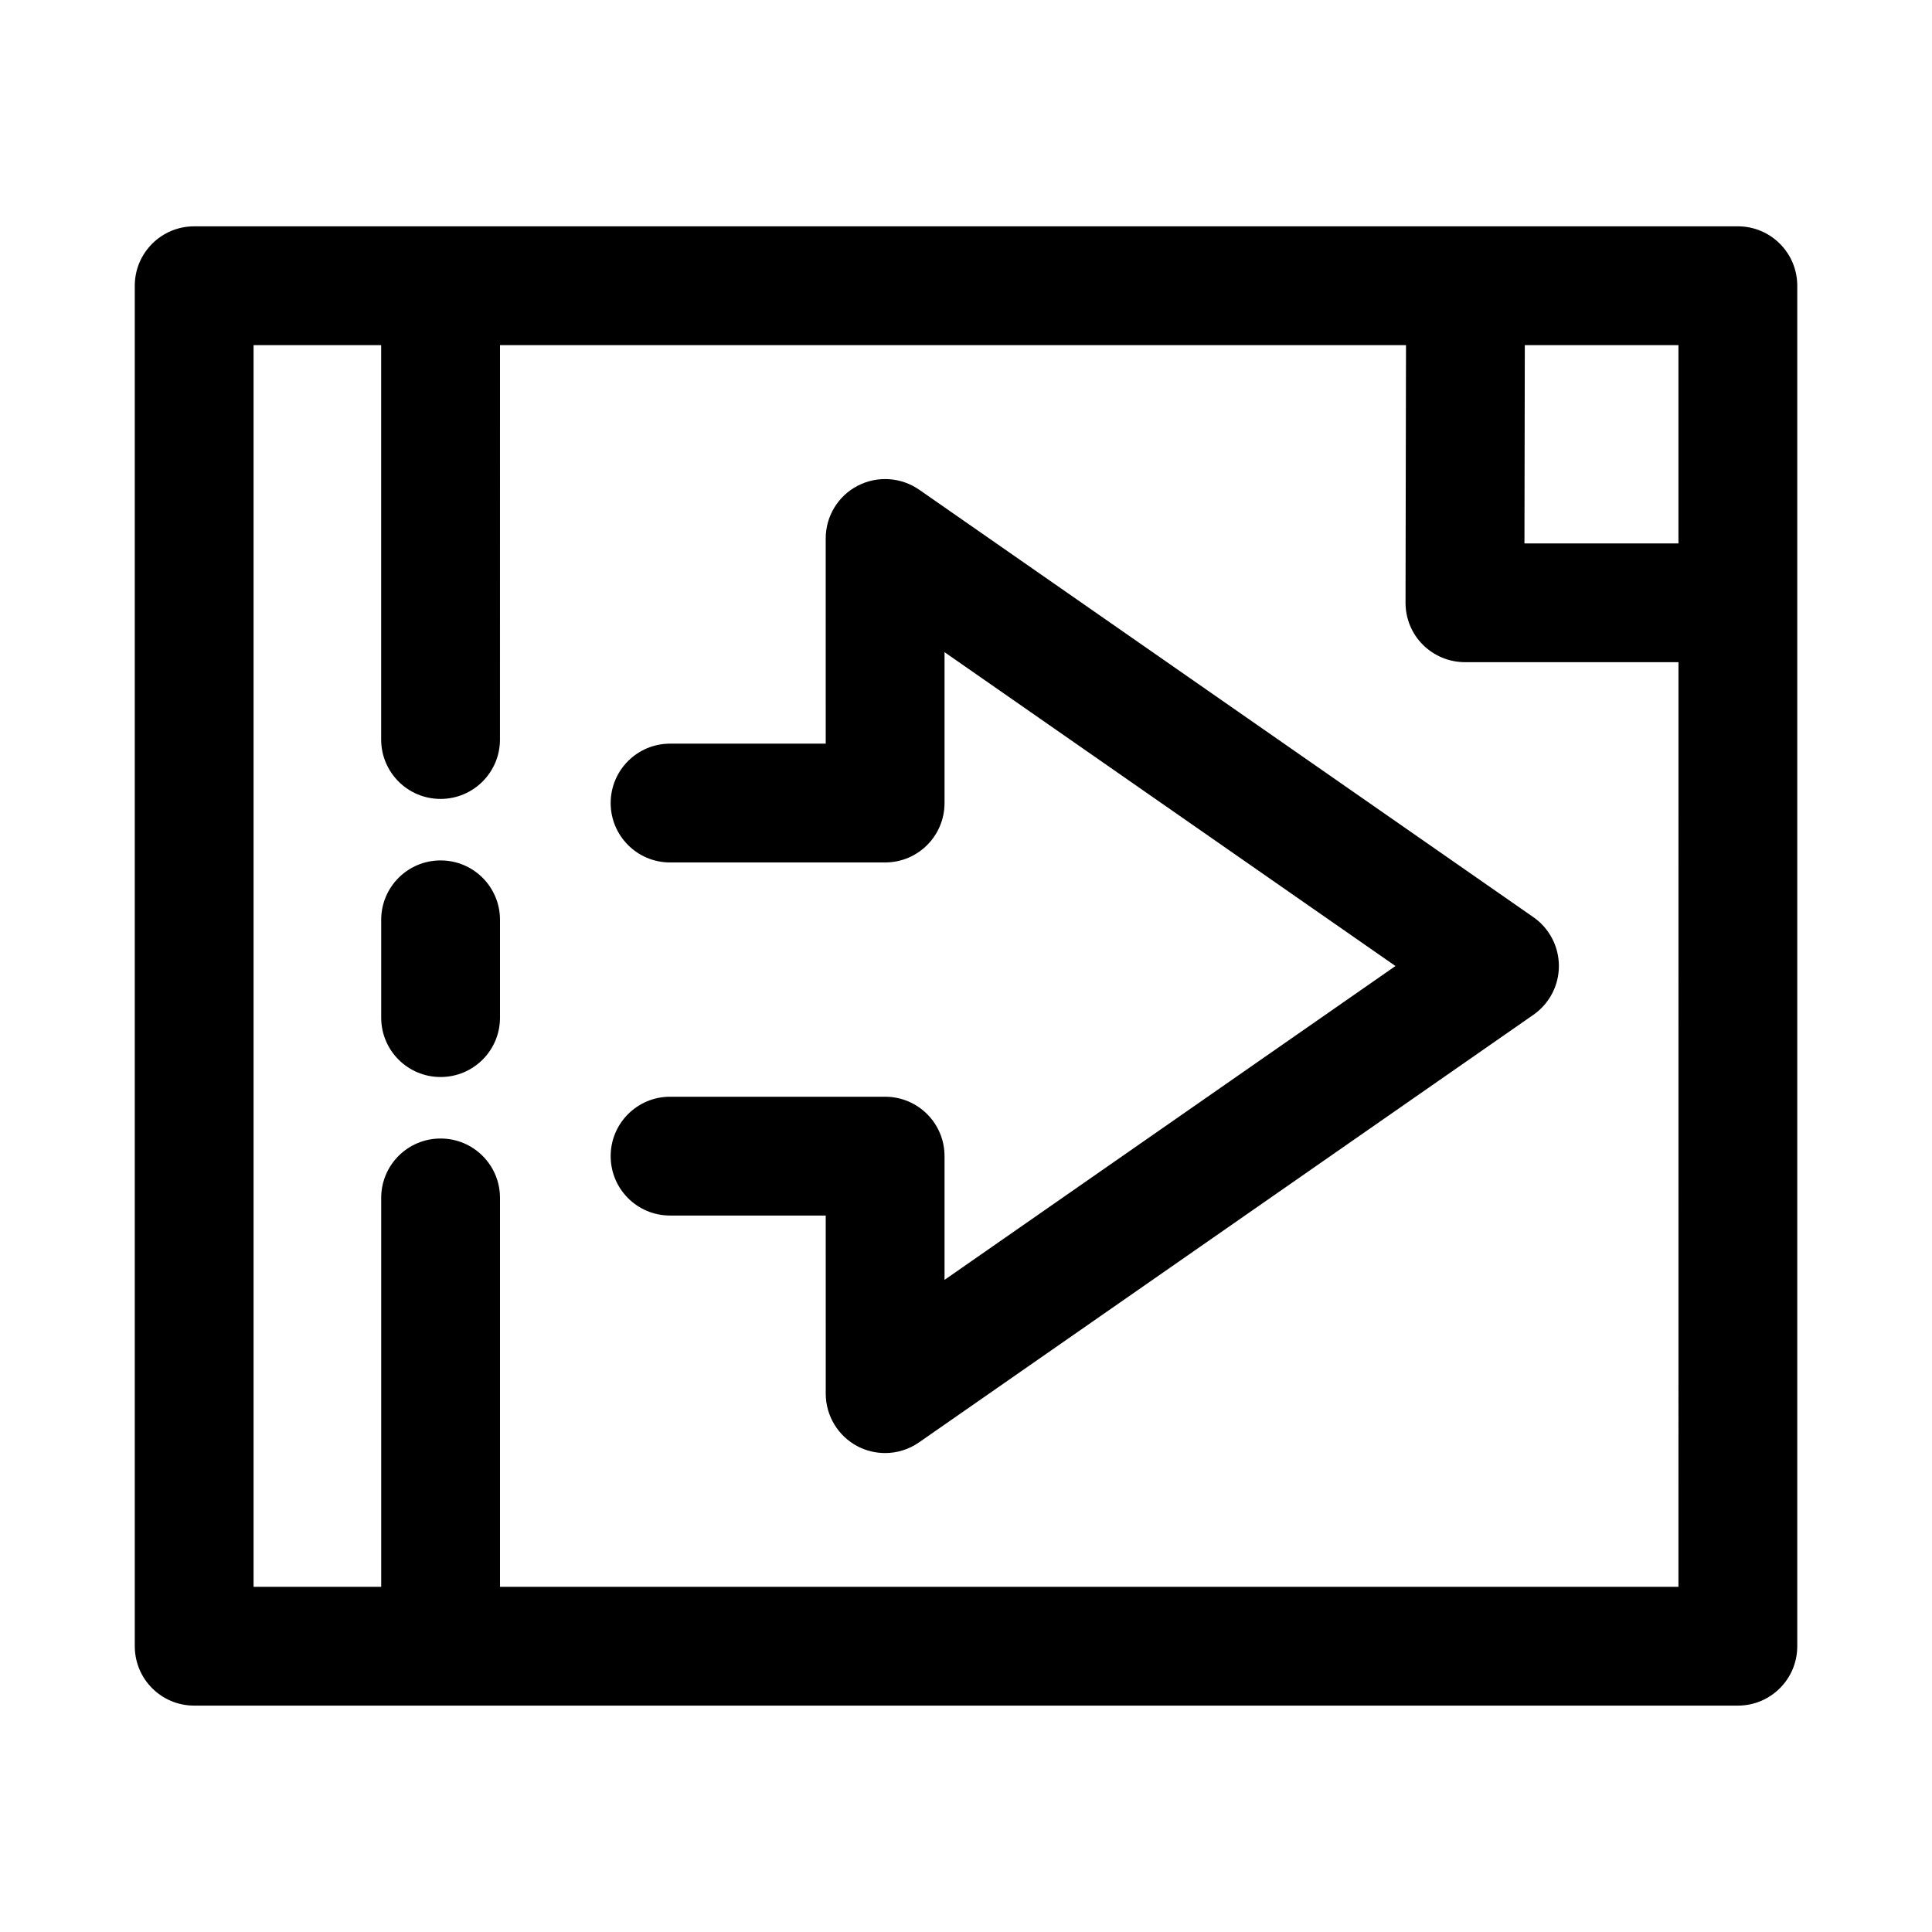
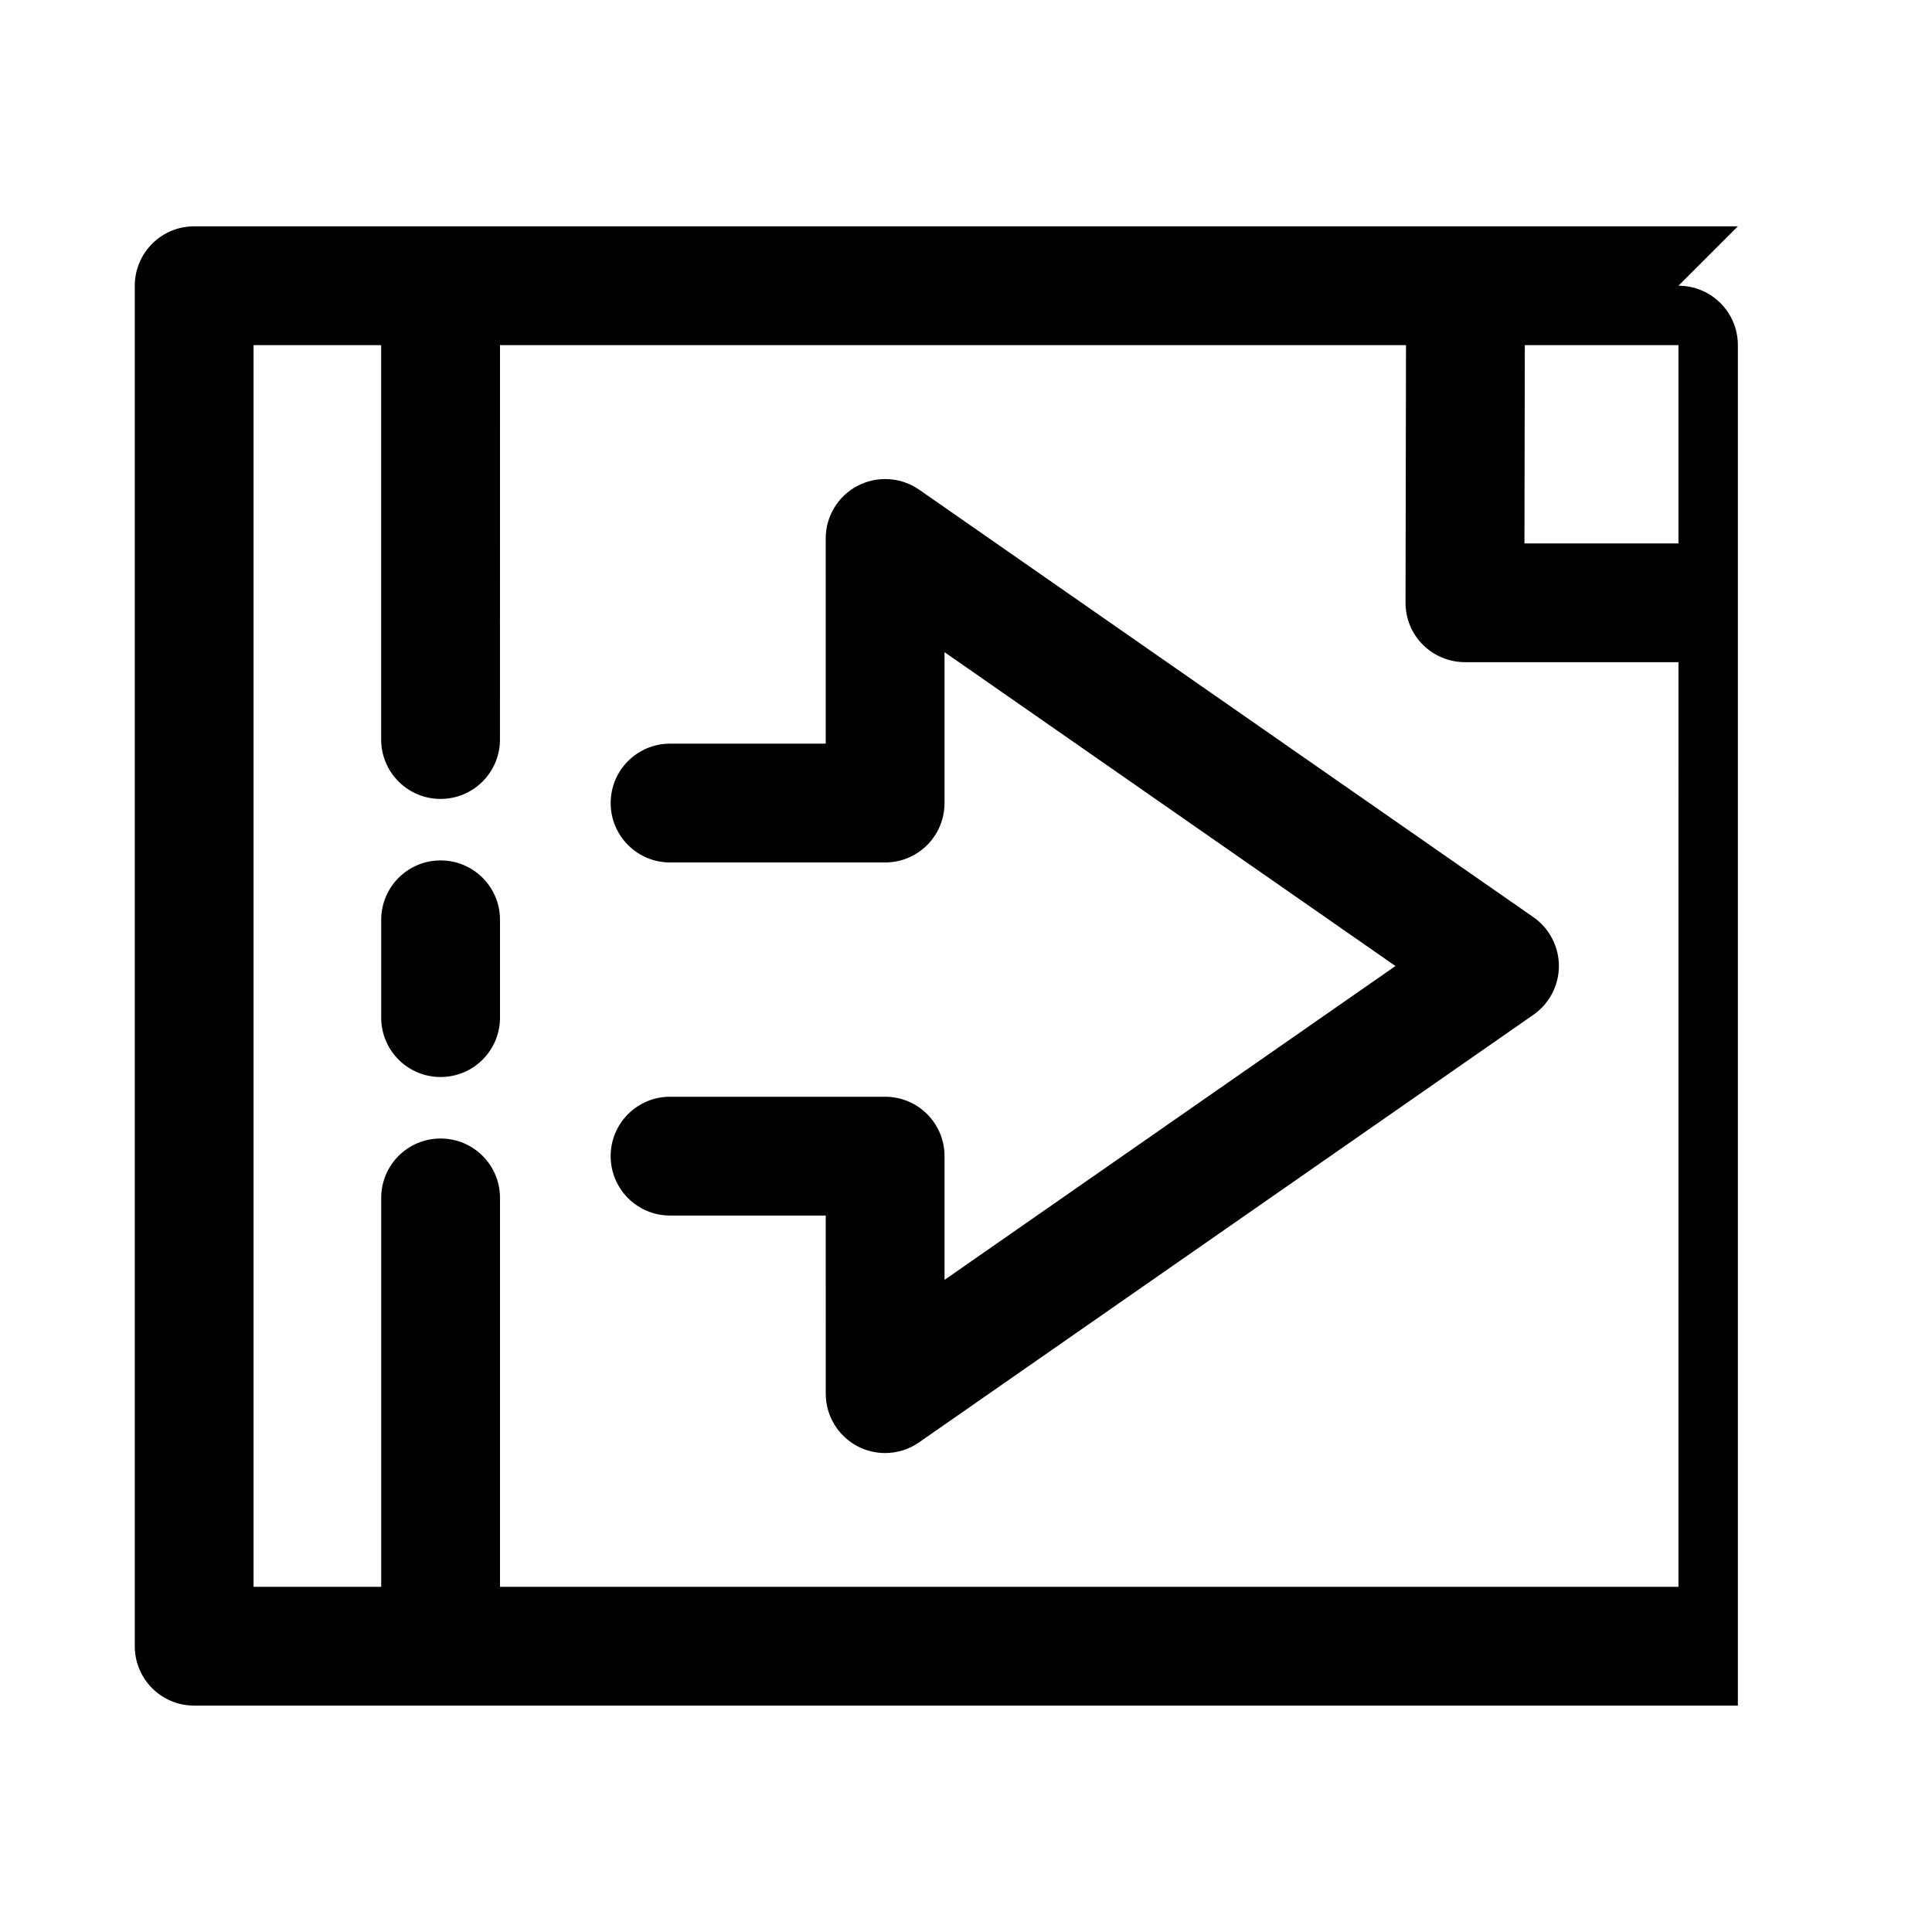
<svg xmlns="http://www.w3.org/2000/svg" fill="#000000" width="800px" height="800px" version="1.1" viewBox="144 144 512 512">
-   <path d="m604.55 203.98h-409.09c-8.707 0-15.742 7.055-15.742 15.742v360.54c0 8.707 7.039 15.742 15.742 15.742h409.09c8.707 0 15.742-7.039 15.742-15.742v-360.54c0-8.691-7.039-15.746-15.742-15.746zm-15.746 360.54h-312.3v-103.06c0-8.707-7.039-15.742-15.742-15.742-8.707 0-15.742 7.039-15.742 15.742v103.06h-33.824v-329.05h33.816v104.51c0 8.691 7.039 15.742 15.742 15.742 8.707 0 15.742-7.055 15.742-15.742l0.008-104.51h240.1l-0.125 68.25c0 4.188 1.637 8.203 4.598 11.148 2.961 2.945 6.957 4.613 11.148 4.613h56.586zm0-276.51h-40.809l0.094-52.539h40.715zm-312.3 99.754v25.914c0 8.707-7.039 15.742-15.742 15.742-8.707 0-15.742-7.039-15.742-15.742v-25.914c0-8.691 7.039-15.742 15.742-15.742 8.703-0.004 15.742 7.035 15.742 15.742zm111.07-114 162.81 113.31c4.219 2.945 6.738 7.781 6.738 12.93s-2.519 9.98-6.754 12.926l-162.81 113.31c-2.691 1.875-5.84 2.832-8.988 2.832-2.488 0-4.992-0.582-7.289-1.777-5.195-2.723-8.453-8.109-8.453-13.965l-0.004-47.199h-41.25c-8.707 0-15.742-7.039-15.742-15.742 0-8.707 7.039-15.742 15.742-15.742h56.992c8.707 0 15.742 7.039 15.742 15.742v32.793l119.5-83.176-119.5-83.176v39.988c0 8.691-7.039 15.742-15.742 15.742h-56.992c-8.707 0-15.742-7.055-15.742-15.742 0-8.691 7.039-15.742 15.742-15.742h41.25l-0.004-54.383c0-5.871 3.258-11.242 8.453-13.949s11.492-2.312 16.297 1.023z" />
+   <path d="m604.55 203.98h-409.09c-8.707 0-15.742 7.055-15.742 15.742v360.54c0 8.707 7.039 15.742 15.742 15.742h409.09v-360.54c0-8.691-7.039-15.746-15.742-15.746zm-15.746 360.54h-312.3v-103.06c0-8.707-7.039-15.742-15.742-15.742-8.707 0-15.742 7.039-15.742 15.742v103.06h-33.824v-329.05h33.816v104.51c0 8.691 7.039 15.742 15.742 15.742 8.707 0 15.742-7.055 15.742-15.742l0.008-104.51h240.1l-0.125 68.25c0 4.188 1.637 8.203 4.598 11.148 2.961 2.945 6.957 4.613 11.148 4.613h56.586zm0-276.51h-40.809l0.094-52.539h40.715zm-312.3 99.754v25.914c0 8.707-7.039 15.742-15.742 15.742-8.707 0-15.742-7.039-15.742-15.742v-25.914c0-8.691 7.039-15.742 15.742-15.742 8.703-0.004 15.742 7.035 15.742 15.742zm111.07-114 162.81 113.31c4.219 2.945 6.738 7.781 6.738 12.93s-2.519 9.98-6.754 12.926l-162.81 113.31c-2.691 1.875-5.84 2.832-8.988 2.832-2.488 0-4.992-0.582-7.289-1.777-5.195-2.723-8.453-8.109-8.453-13.965l-0.004-47.199h-41.25c-8.707 0-15.742-7.039-15.742-15.742 0-8.707 7.039-15.742 15.742-15.742h56.992c8.707 0 15.742 7.039 15.742 15.742v32.793l119.5-83.176-119.5-83.176v39.988c0 8.691-7.039 15.742-15.742 15.742h-56.992c-8.707 0-15.742-7.055-15.742-15.742 0-8.691 7.039-15.742 15.742-15.742h41.25l-0.004-54.383c0-5.871 3.258-11.242 8.453-13.949s11.492-2.312 16.297 1.023z" />
</svg>